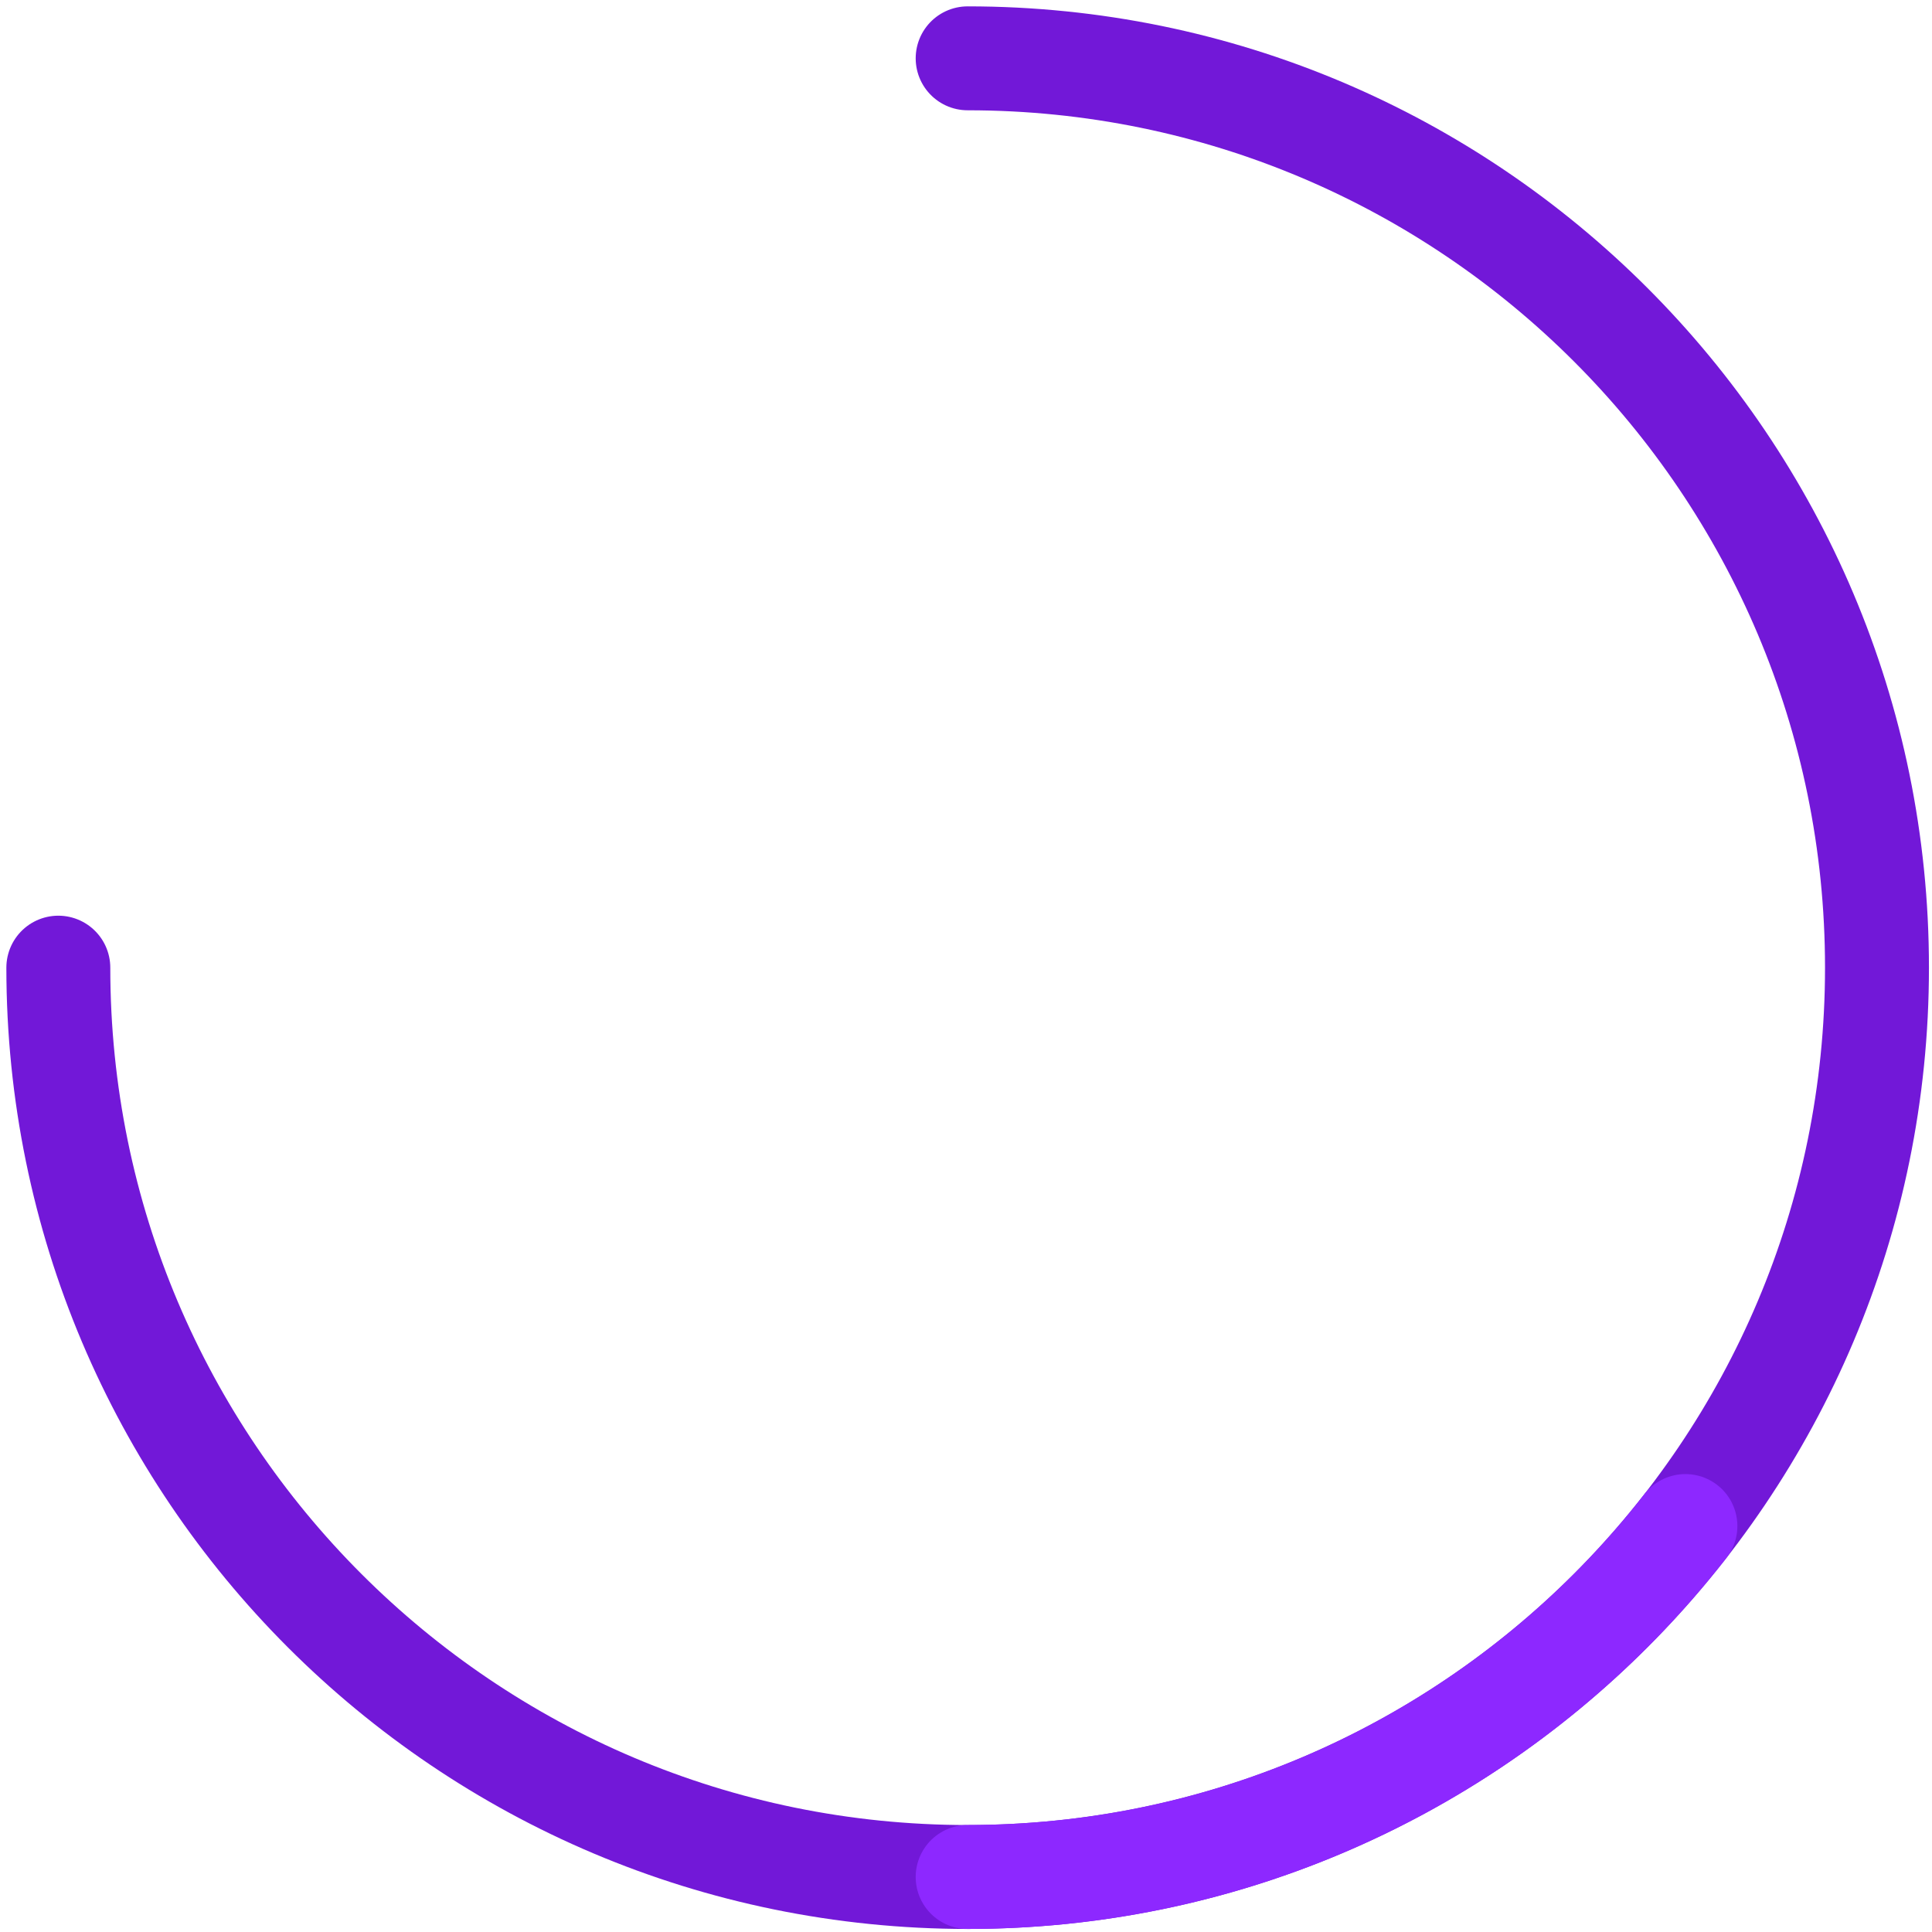
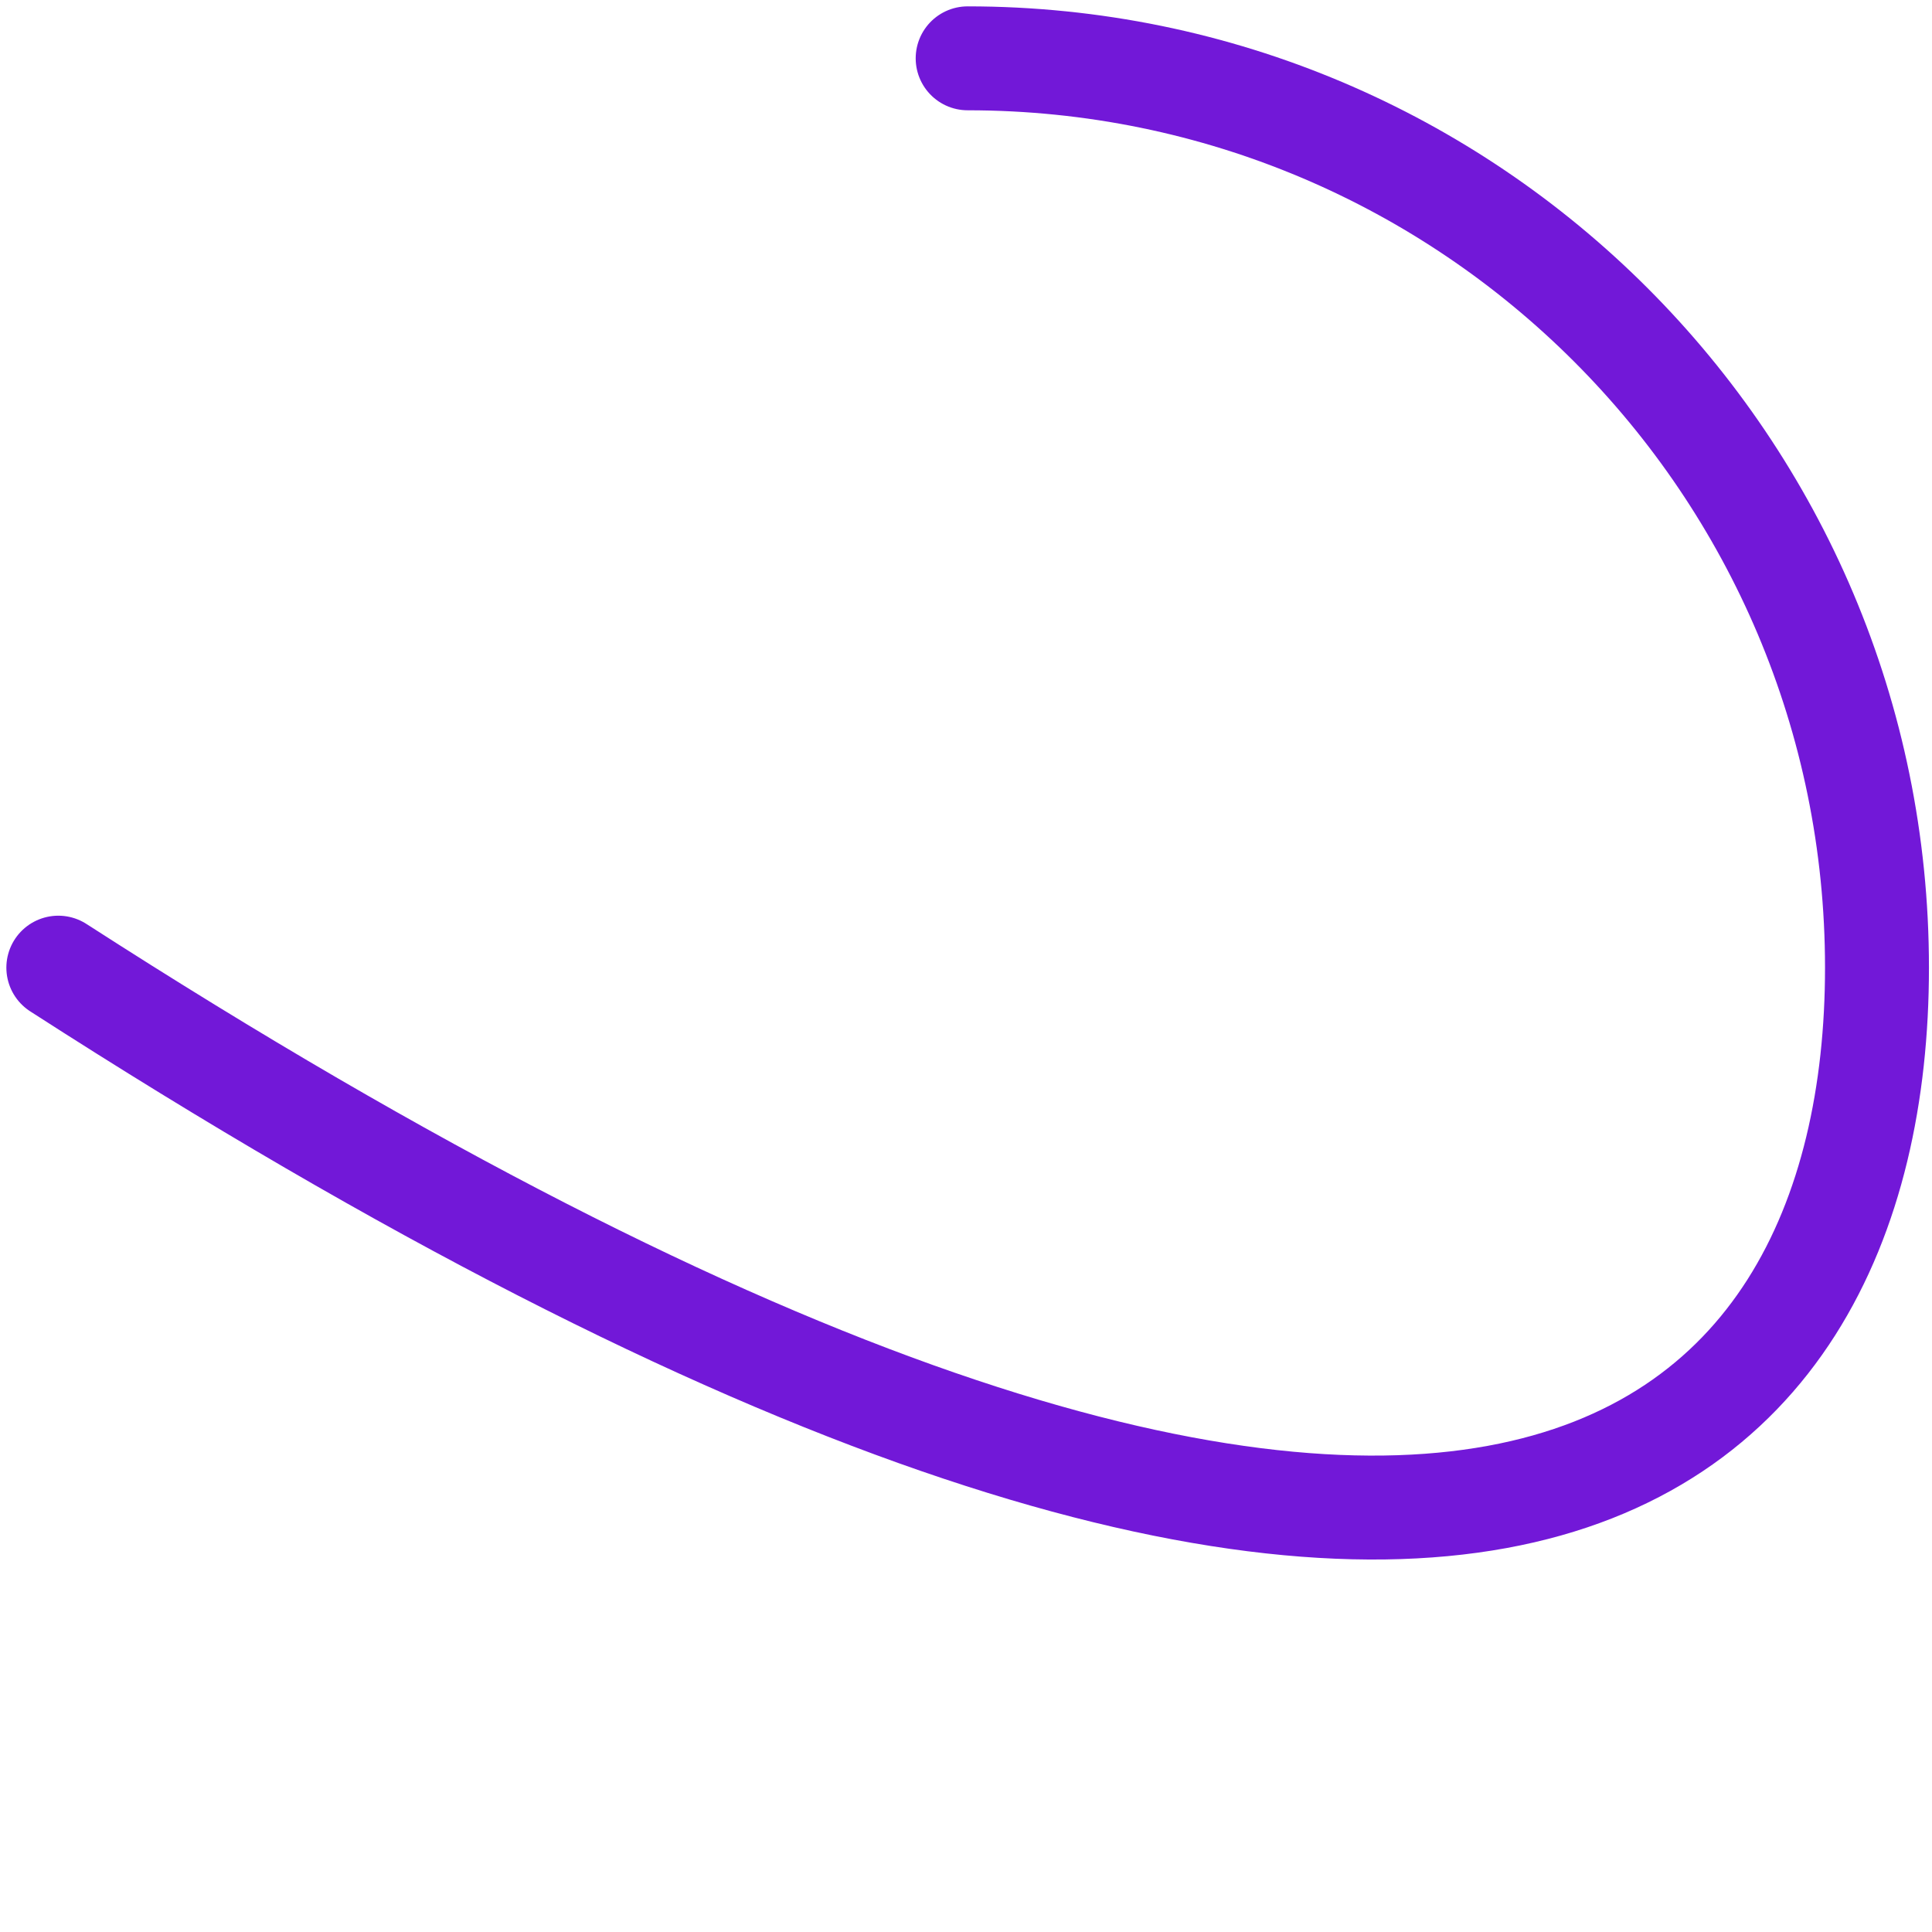
<svg xmlns="http://www.w3.org/2000/svg" width="265" height="265" viewBox="0 0 265 265" fill="none">
-   <path d="M8 132.727C8 201.612 63.842 257.455 132.727 257.455C201.612 257.455 257.454 201.612 257.454 132.727C257.454 63.842 201.612 8 132.727 8" stroke="#7218D8" stroke-width="14.255" stroke-linecap="round" stroke-linejoin="round" />
-   <path d="M132.727 257.454C172.74 257.454 208.352 238.613 231.176 209.318" stroke="#8D28FF" stroke-width="14.255" stroke-linecap="round" stroke-linejoin="round" />
+   <path d="M8 132.727C201.612 257.455 257.454 201.612 257.454 132.727C257.454 63.842 201.612 8 132.727 8" stroke="#7218D8" stroke-width="14.255" stroke-linecap="round" stroke-linejoin="round" />
</svg>